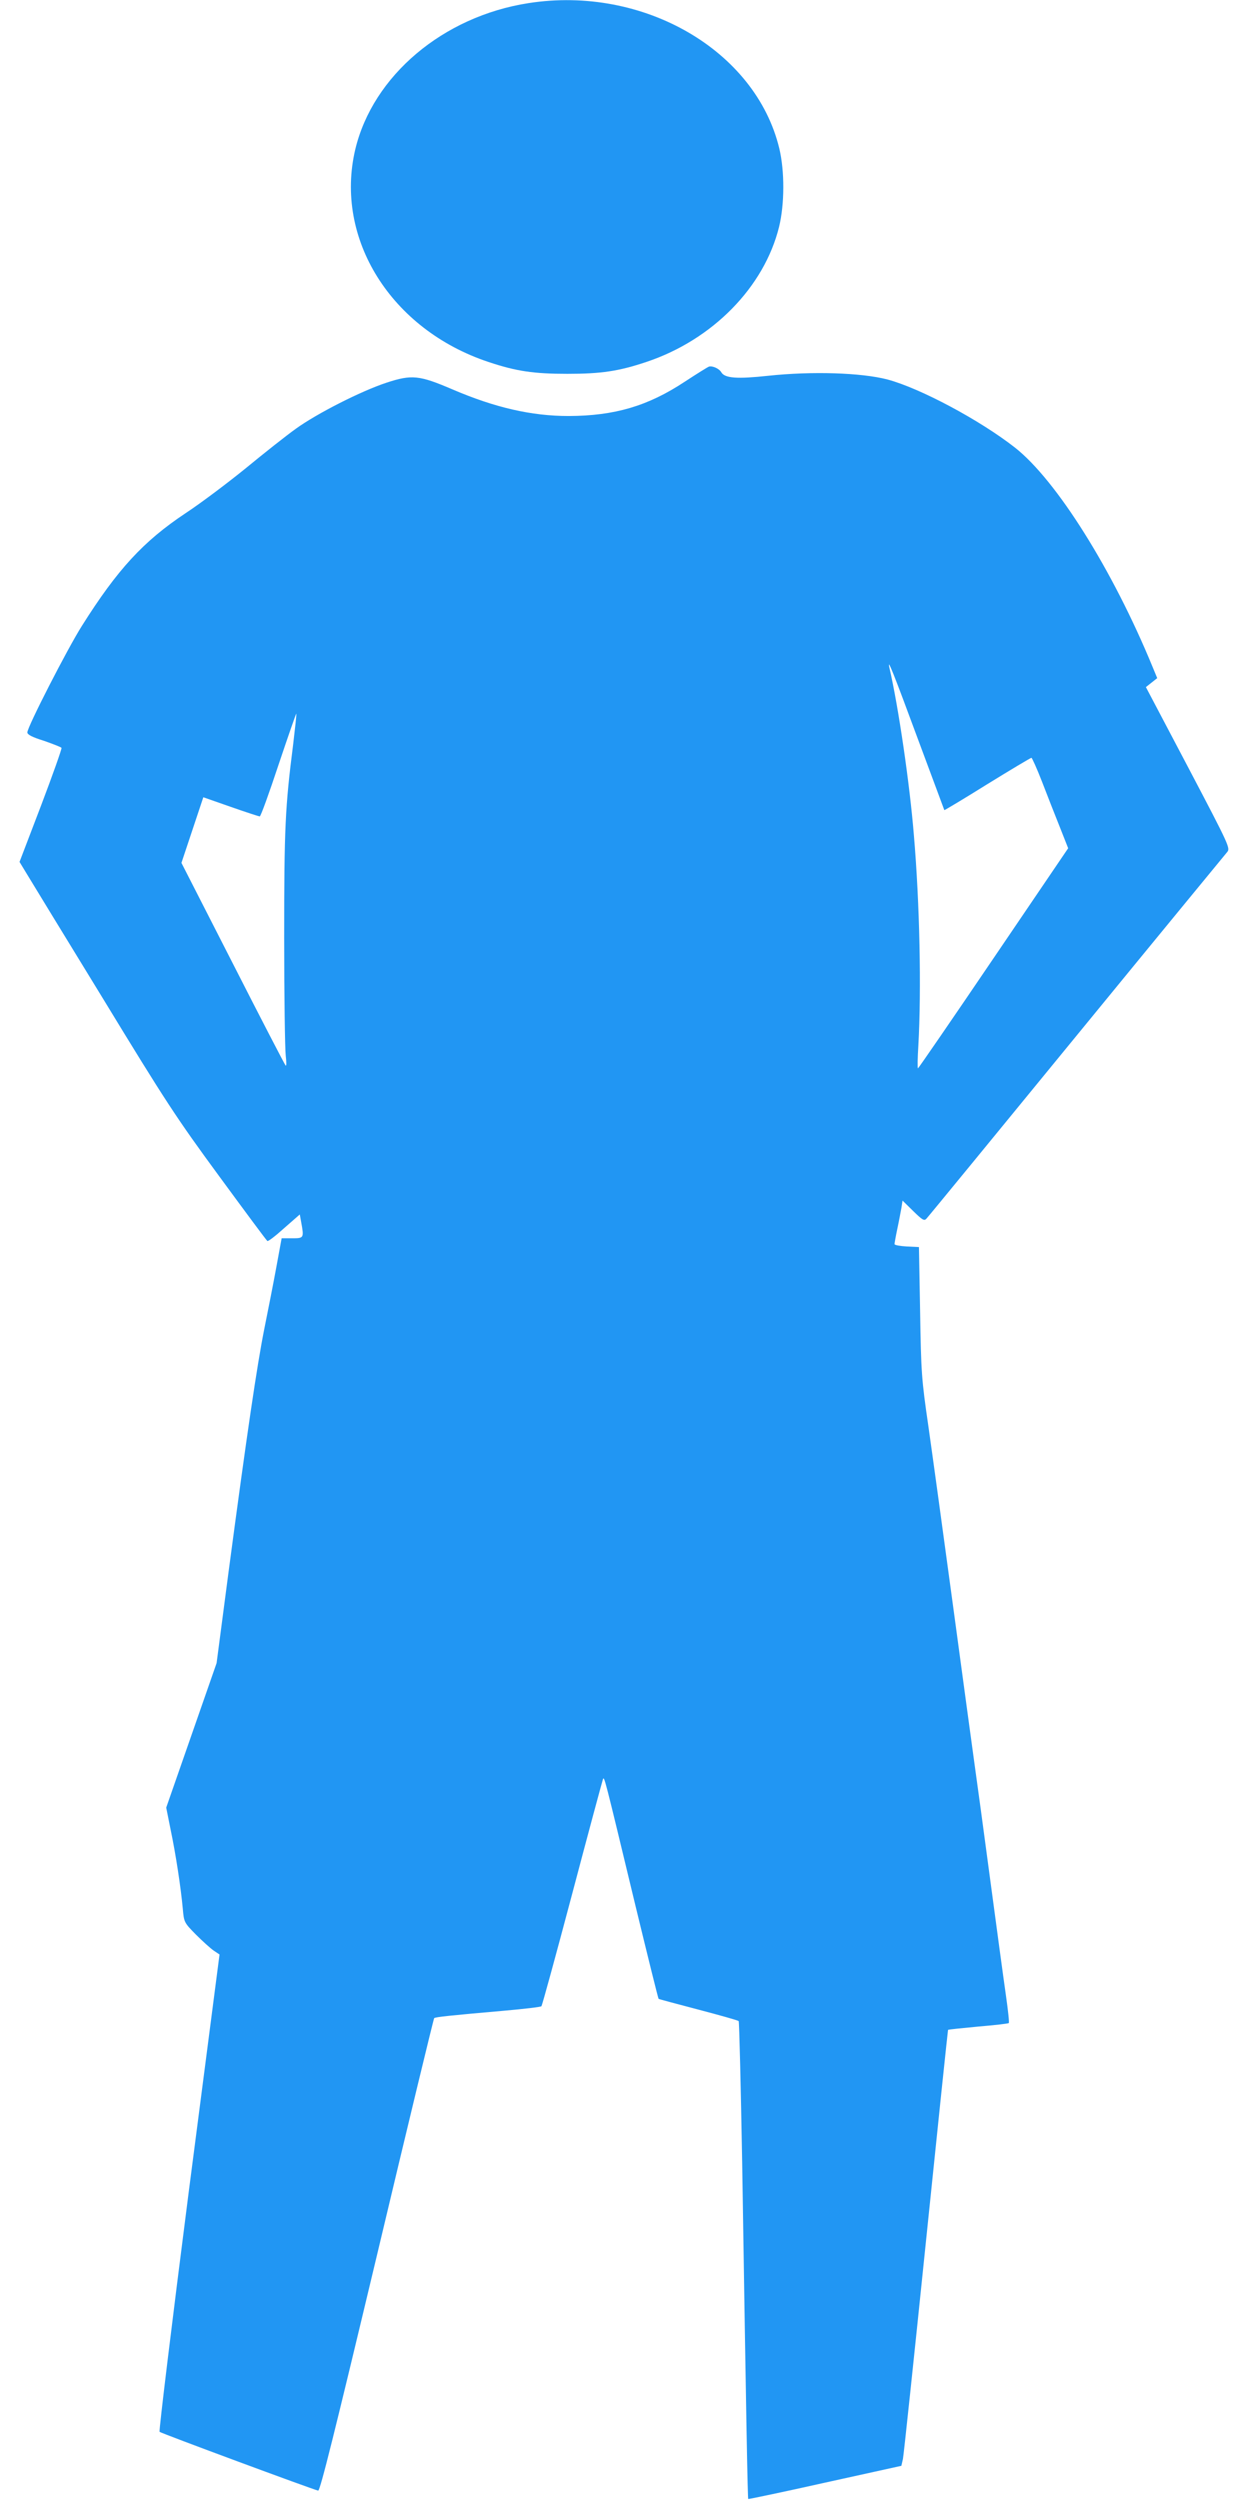
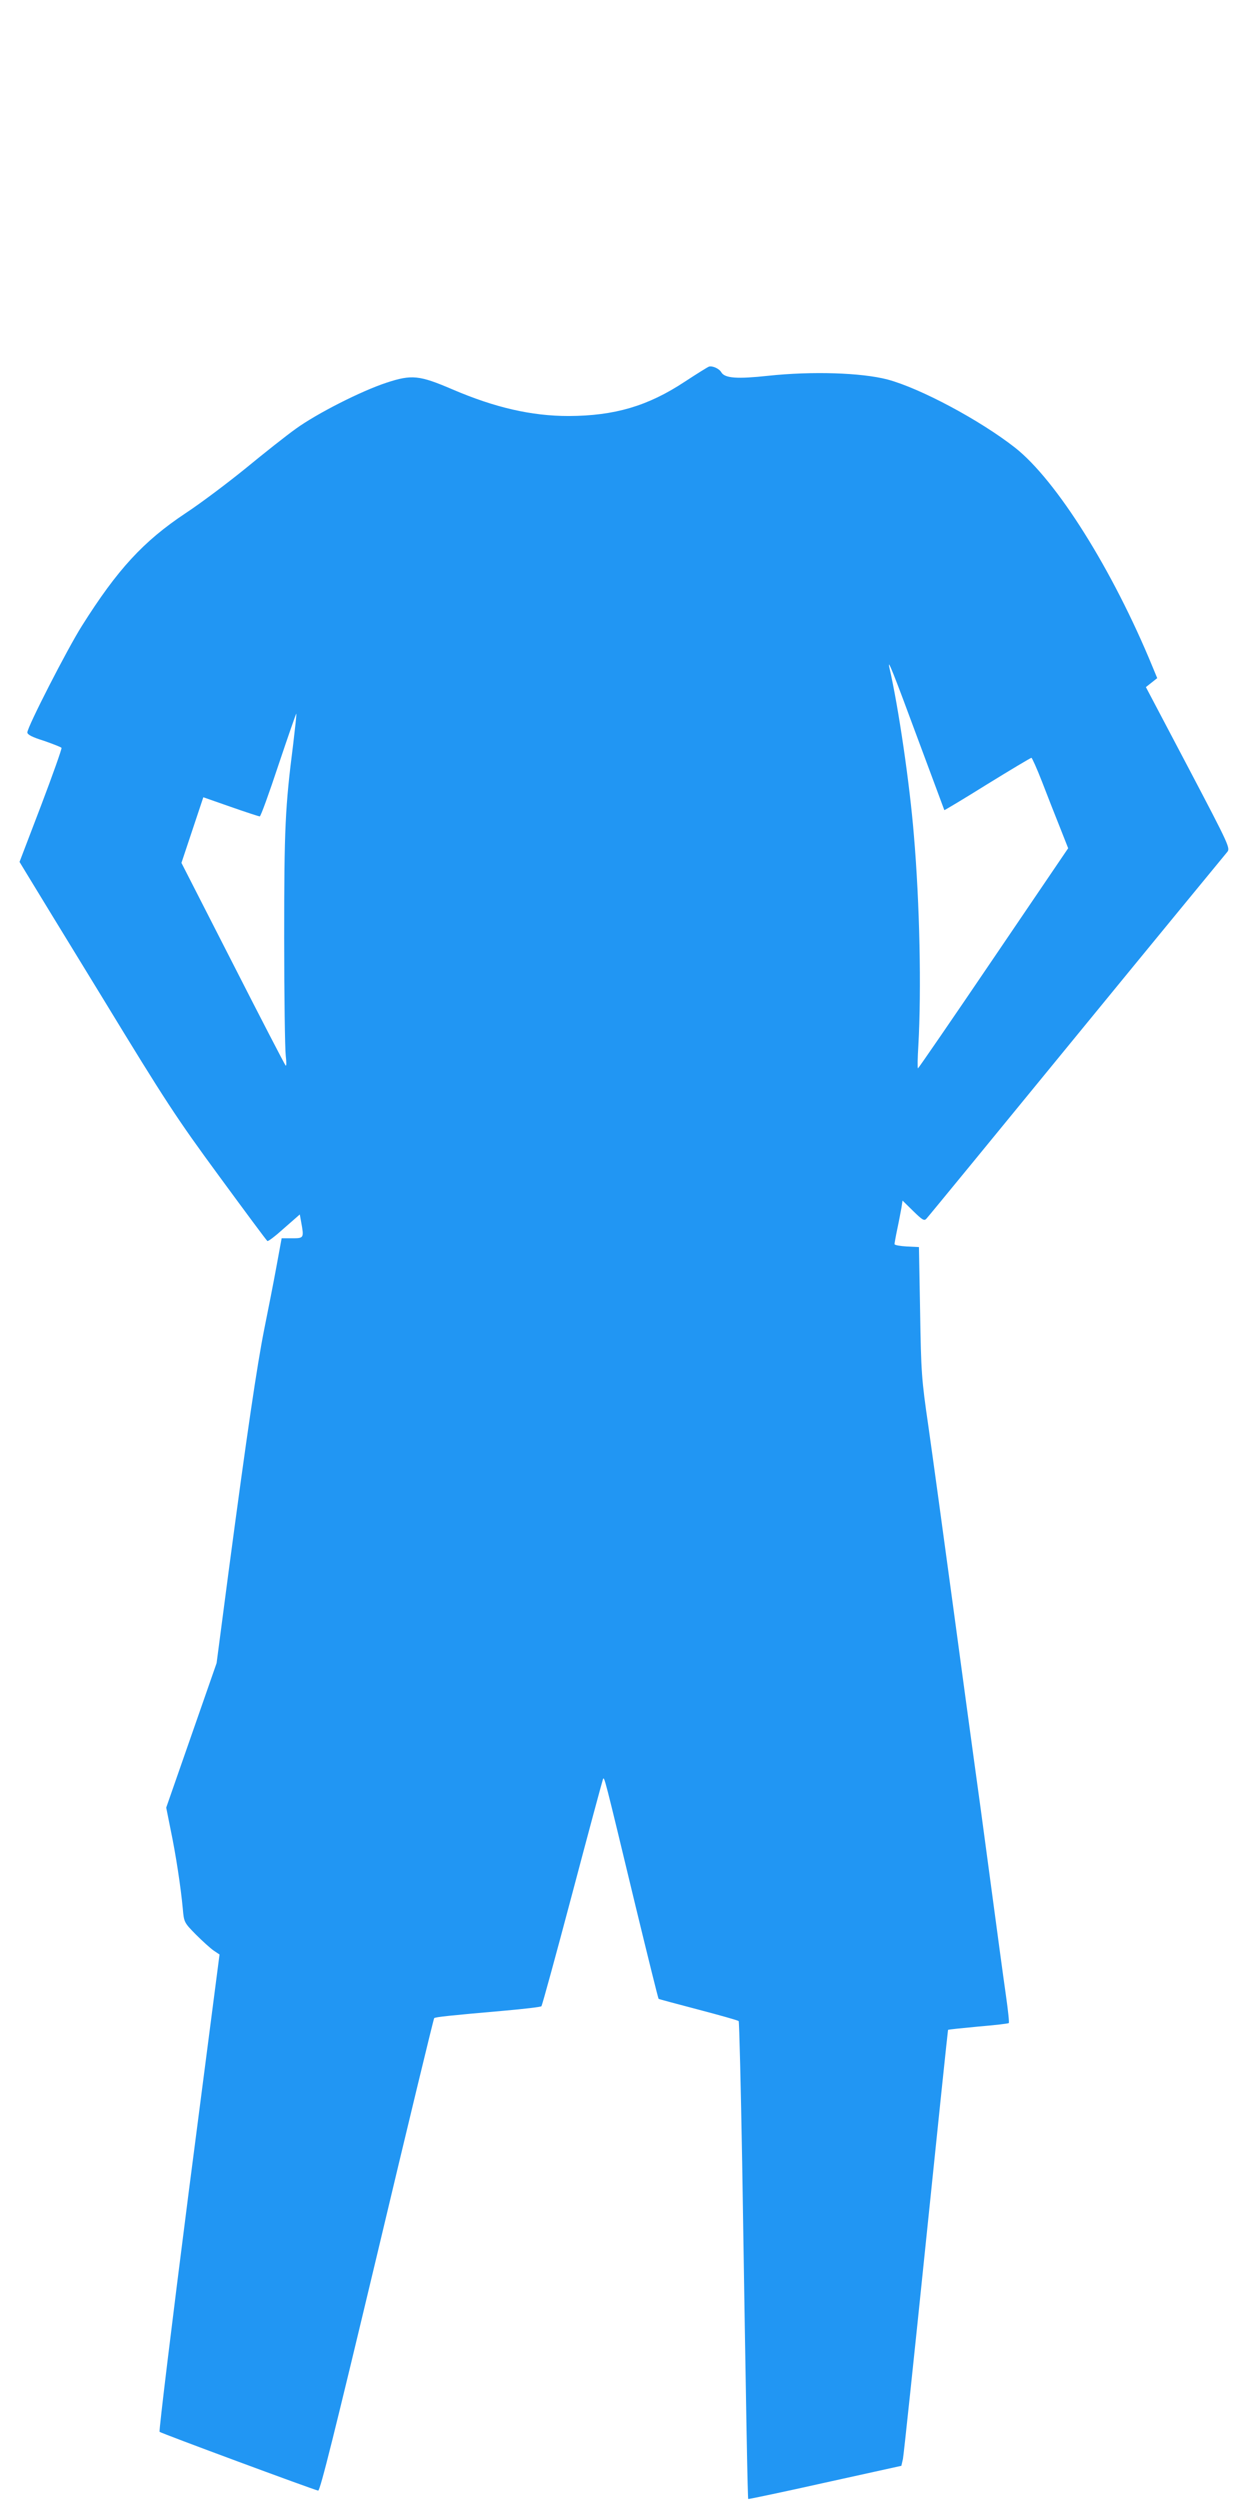
<svg xmlns="http://www.w3.org/2000/svg" version="1.0" width="640pt" height="1280pt" viewBox="0 0 640 1280" preserveAspectRatio="xMidYMid meet">
  <g transform="translate(0,1280) scale(0.1,-0.1)" fill="#2196f3" stroke="none">
-     <path d="M2706 12784 c-438 -68 -797 -372 -887 -749 -108 -457 183 -922 681 -1088 143 -48 233 -61 405 -61 172 0 262 13 405 61 338 113 603 383 679 692 28 115 29 284 1 401 -121 502 -696 836 -1284 744z" />
    <path d="M3630 10923 c-8 -3 -64 -38 -125 -78 -188 -124 -358 -174 -593 -175 -191 0 -378 43 -597 137 -168 72 -207 76 -335 34 -131 -43 -357 -158 -465 -236 -49 -35 -164 -126 -255 -201 -91 -74 -230 -179 -309 -231 -218 -145 -350 -289 -532 -578 -74 -117 -279 -517 -279 -545 0 -11 24 -24 85 -43 46 -16 87 -32 90 -36 2 -5 -45 -138 -105 -296 l-110 -288 37 -61 c20 -33 196 -322 391 -640 319 -524 376 -611 594 -908 132 -180 243 -330 247 -332 4 -3 43 27 86 66 l80 70 7 -39 c15 -82 14 -83 -46 -83 l-54 0 -27 -147 c-15 -82 -43 -224 -62 -318 -37 -186 -88 -530 -183 -1245 l-61 -465 -129 -370 -129 -370 23 -115 c26 -124 52 -294 62 -404 6 -68 7 -70 67 -131 34 -34 75 -71 91 -82 l30 -20 -158 -1218 c-86 -670 -153 -1222 -149 -1226 7 -7 781 -294 812 -301 10 -2 84 296 301 1205 158 665 290 1211 293 1214 6 6 83 14 357 38 102 9 188 19 192 23 4 4 75 264 158 577 83 314 154 577 157 585 7 17 6 20 167 -649 63 -260 116 -474 118 -475 2 -2 93 -26 203 -55 110 -29 203 -55 207 -59 3 -4 11 -331 18 -727 21 -1345 28 -1716 31 -1720 2 -1 180 36 394 84 l390 86 8 35 c4 19 57 521 118 1115 61 594 112 1081 113 1082 1 2 71 9 155 17 83 7 154 15 156 18 3 3 -4 67 -15 144 -11 76 -47 342 -80 589 -33 248 -69 513 -80 590 -11 77 -60 442 -110 810 -50 369 -107 785 -127 925 -35 240 -37 274 -42 585 l-6 330 -62 3 c-35 2 -63 7 -63 12 0 5 6 39 14 77 8 37 17 86 21 107 l6 39 55 -54 c47 -46 56 -51 67 -39 8 8 353 429 767 935 414 506 762 929 772 941 18 21 17 25 -198 434 l-217 412 29 23 29 23 -24 58 c-204 496 -492 955 -704 1122 -180 141 -485 304 -653 349 -134 35 -387 43 -611 19 -158 -17 -222 -13 -240 18 -11 19 -45 34 -63 29z m1070 -1908 c74 -198 134 -361 135 -363 1 -1 100 58 220 133 120 74 222 135 226 135 3 0 28 -55 54 -122 26 -68 67 -172 91 -232 l43 -109 -382 -563 c-210 -310 -384 -563 -387 -564 -3 0 -2 53 2 117 16 287 7 727 -23 1078 -21 259 -79 657 -125 855 -13 59 20 -24 146 -365z m-3199 -26 c-41 -321 -46 -429 -46 -989 0 -300 4 -572 8 -605 4 -35 4 -56 -1 -50 -5 6 -127 241 -271 524 l-262 513 56 168 56 168 140 -49 c77 -27 144 -49 149 -49 5 0 48 119 96 264 49 146 90 264 91 262 2 -2 -6 -72 -16 -157z" />
  </g>
</svg>